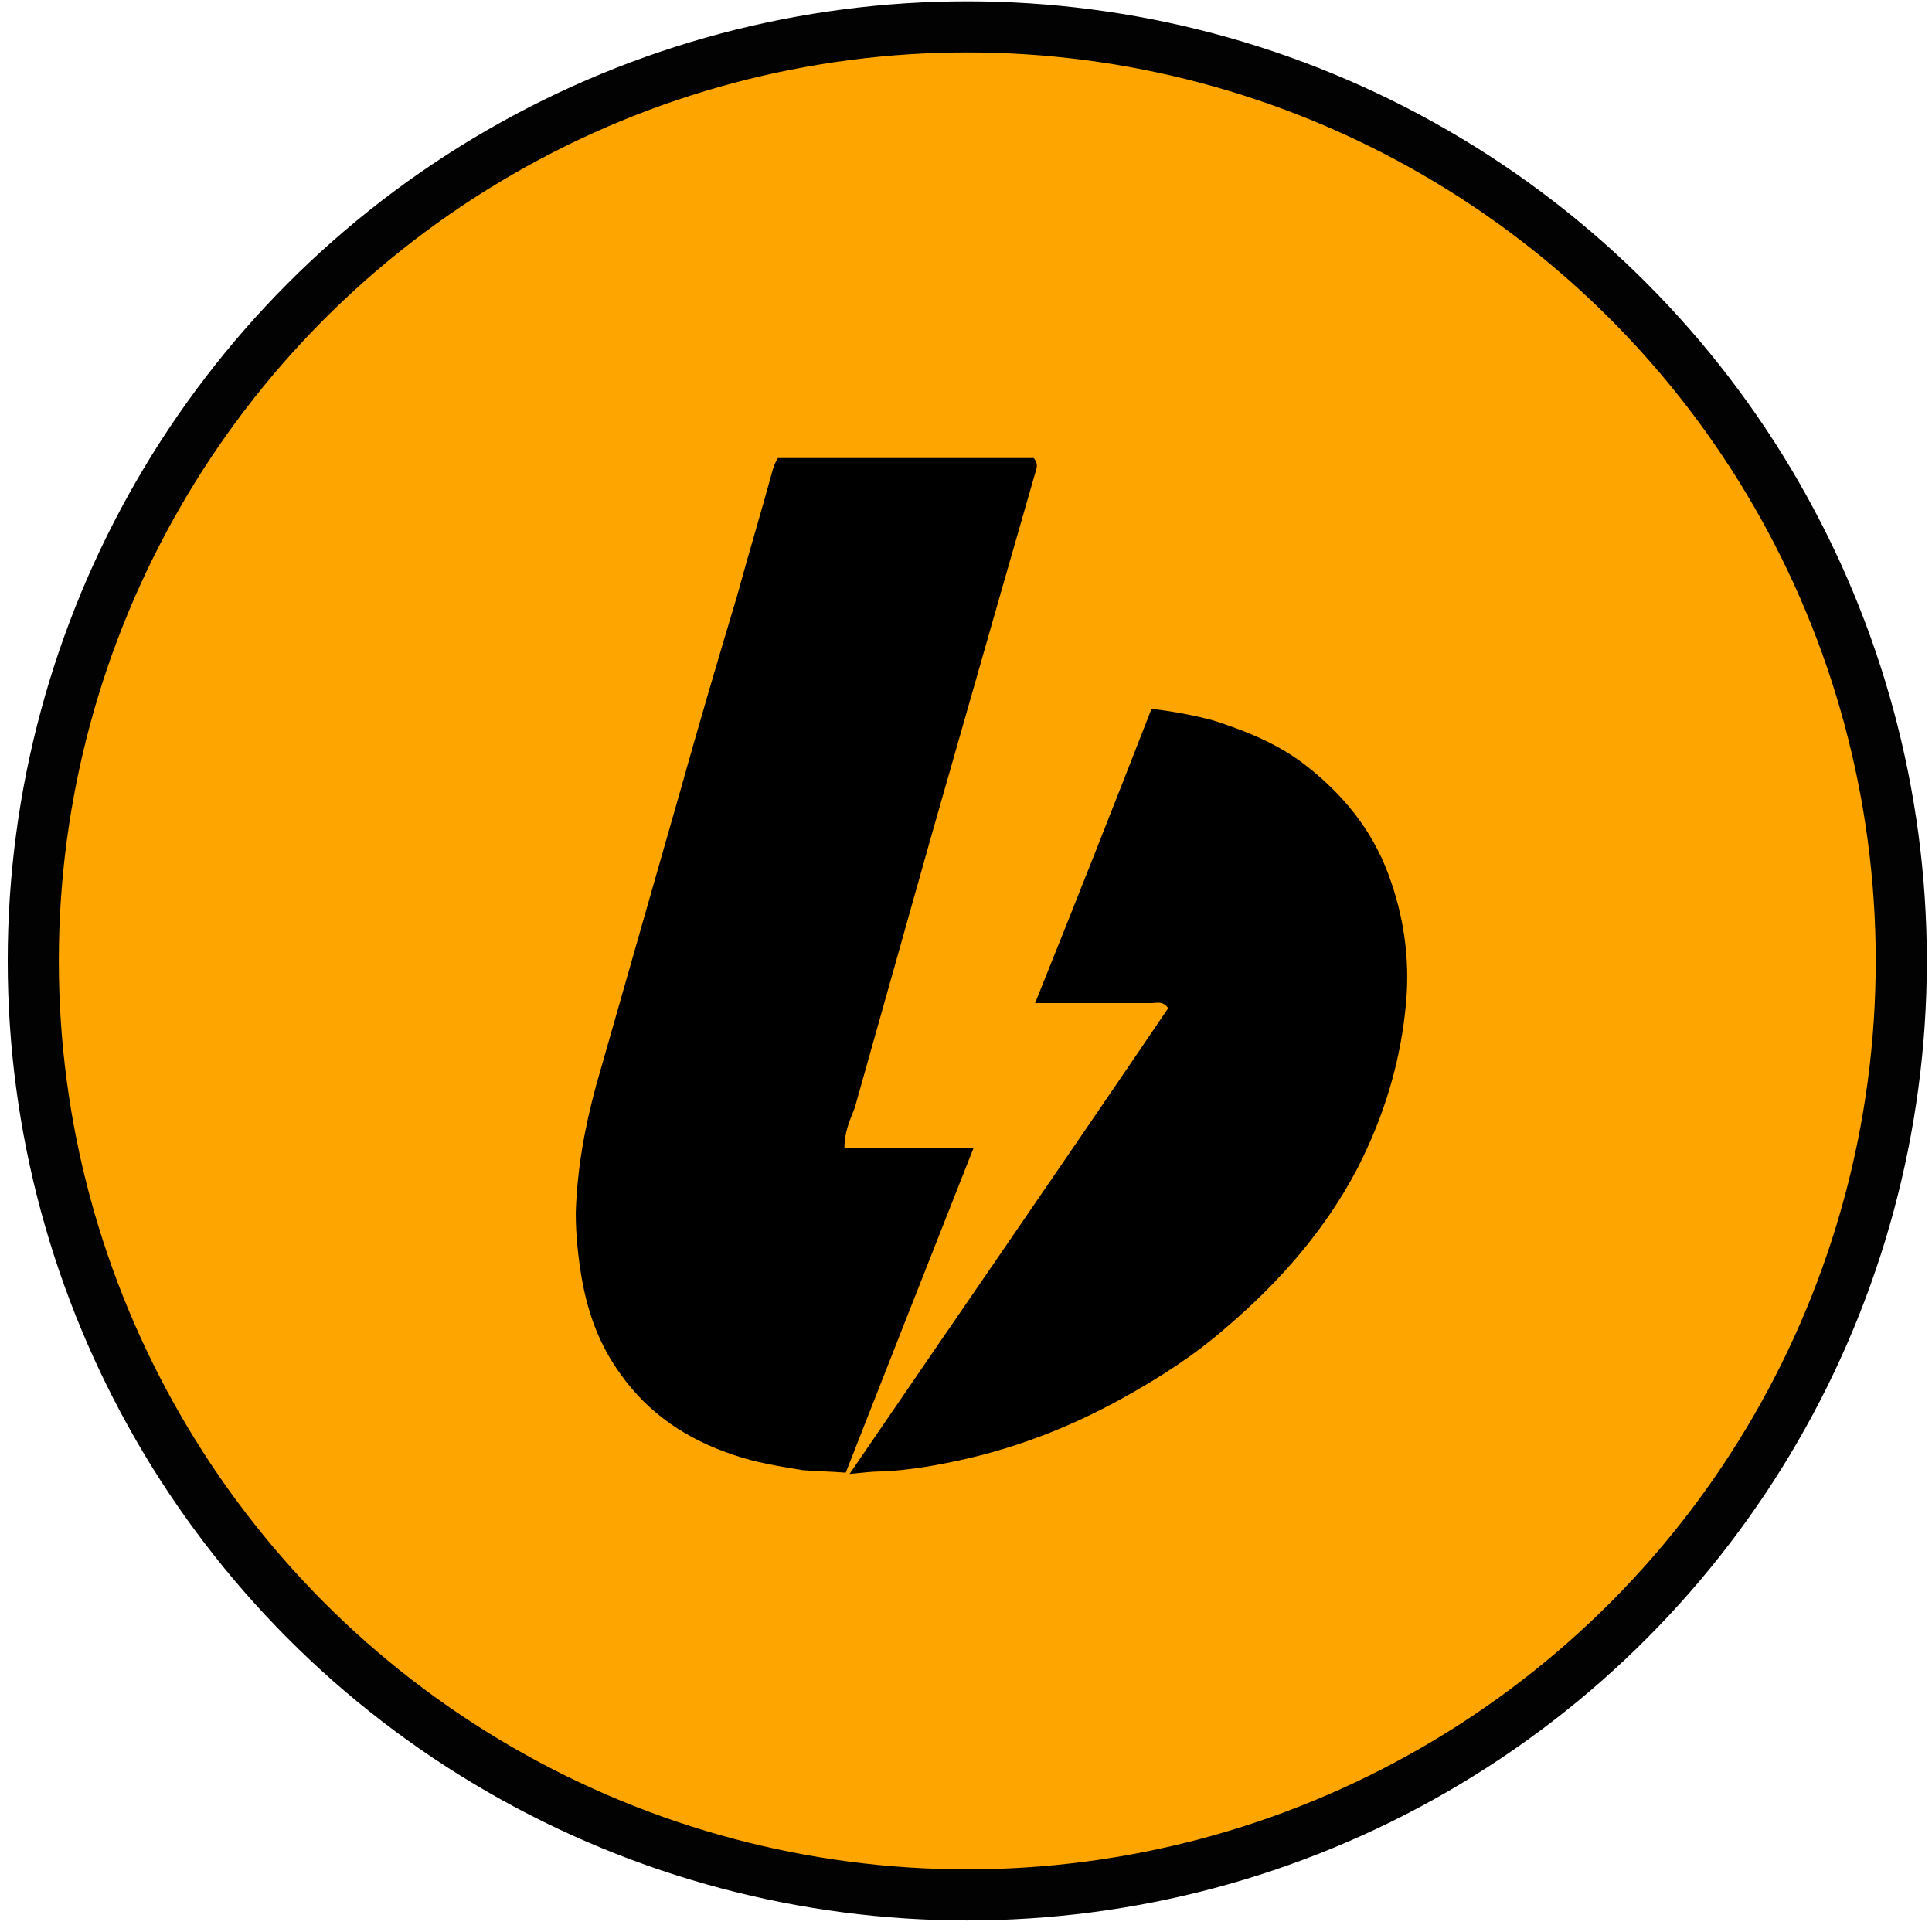
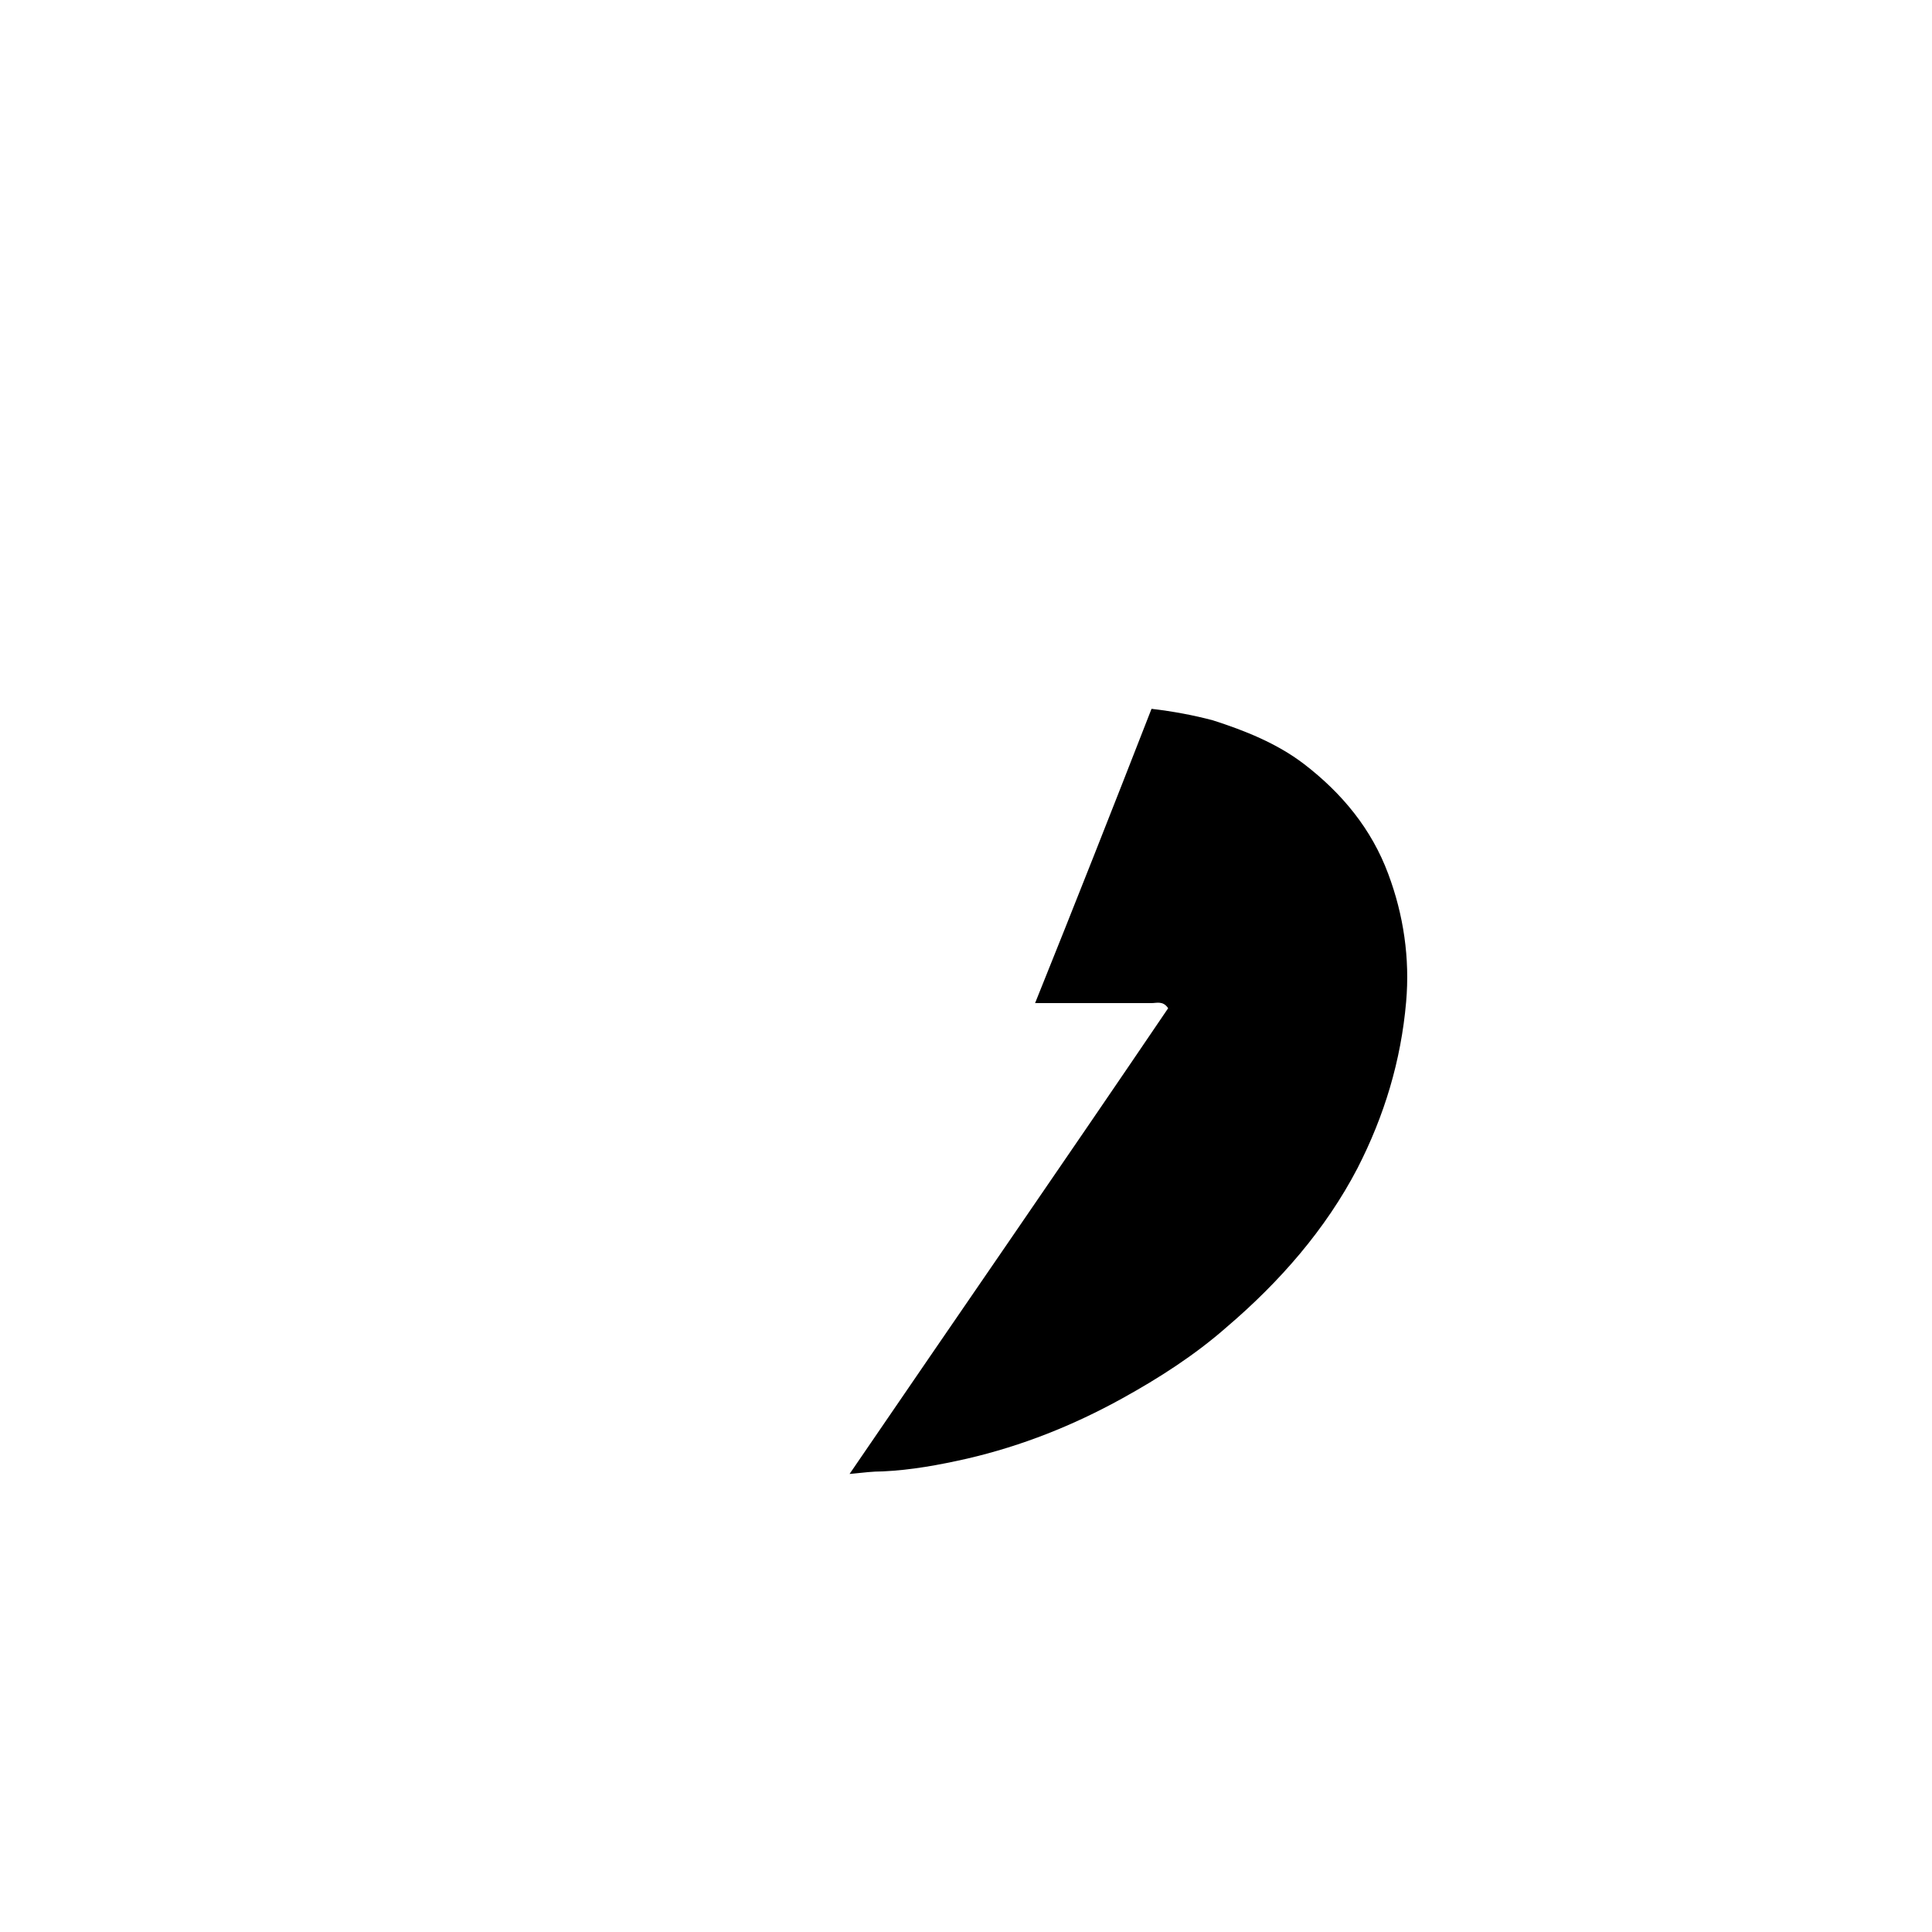
<svg xmlns="http://www.w3.org/2000/svg" id="Layer_1" x="0px" y="0px" viewBox="0 0 151 151" style="enable-background:new 0 0 151 151;" xml:space="preserve">
  <style type="text/css">	.st0{fill:#FFA500;stroke:#020202;stroke-width:3.994;}</style>
-   <circle class="st0" cx="75.6" cy="75.1" r="73" />
  <g>
-     <path d="M66,89.7h10.1c-3.4,8.6-6.7,17-10,25.4c-1.2-0.1-2.3-0.1-3.4-0.2c-1.8-0.3-3.7-0.6-5.4-1.2c-3.6-1.2-6.6-3.2-8.8-6.3  c-1.6-2.2-2.5-4.6-3-7.3c-0.3-1.7-0.5-3.5-0.5-5.3c0.1-3.4,0.7-6.7,1.6-10c2.2-7.7,4.4-15.4,6.6-23.1c1.4-5,2.9-10.1,4.4-15.1  c0.9-3.3,1.9-6.6,2.8-9.9c0.1-0.3,0.2-0.6,0.4-0.9h20c0.4,0.5,0.2,0.8,0.1,1.2c-0.9,3.1-1.8,6.3-2.7,9.4  c-1.8,6.3-3.6,12.6-5.4,18.9c-2,7.1-4,14.2-6,21.3C66.4,87.6,66,88.5,66,89.7L66,89.7z" />
    <path d="M90,55.4c1.7,0.2,3.3,0.5,4.8,0.9c2.5,0.8,5,1.8,7.1,3.4c3,2.3,5.3,5.1,6.6,8.6c1.2,3.2,1.7,6.6,1.4,10  c-0.4,4.6-1.7,8.9-3.8,13c-2.5,4.8-6.1,8.9-10.2,12.4c-2.5,2.2-5.3,4-8.2,5.6c-3.8,2.1-7.8,3.7-12.1,4.7c-2.2,0.5-4.4,0.9-6.6,1  c-0.8,0-1.6,0.1-2.6,0.2c8.4-12.3,16.7-24.3,24.9-36.4c-0.4-0.6-0.9-0.4-1.3-0.4c-2.5,0-5.1,0-7.6,0c-0.4,0-0.9,0-1.5,0  C84,70.7,87,63.1,90,55.4L90,55.4z" />
  </g>
</svg>